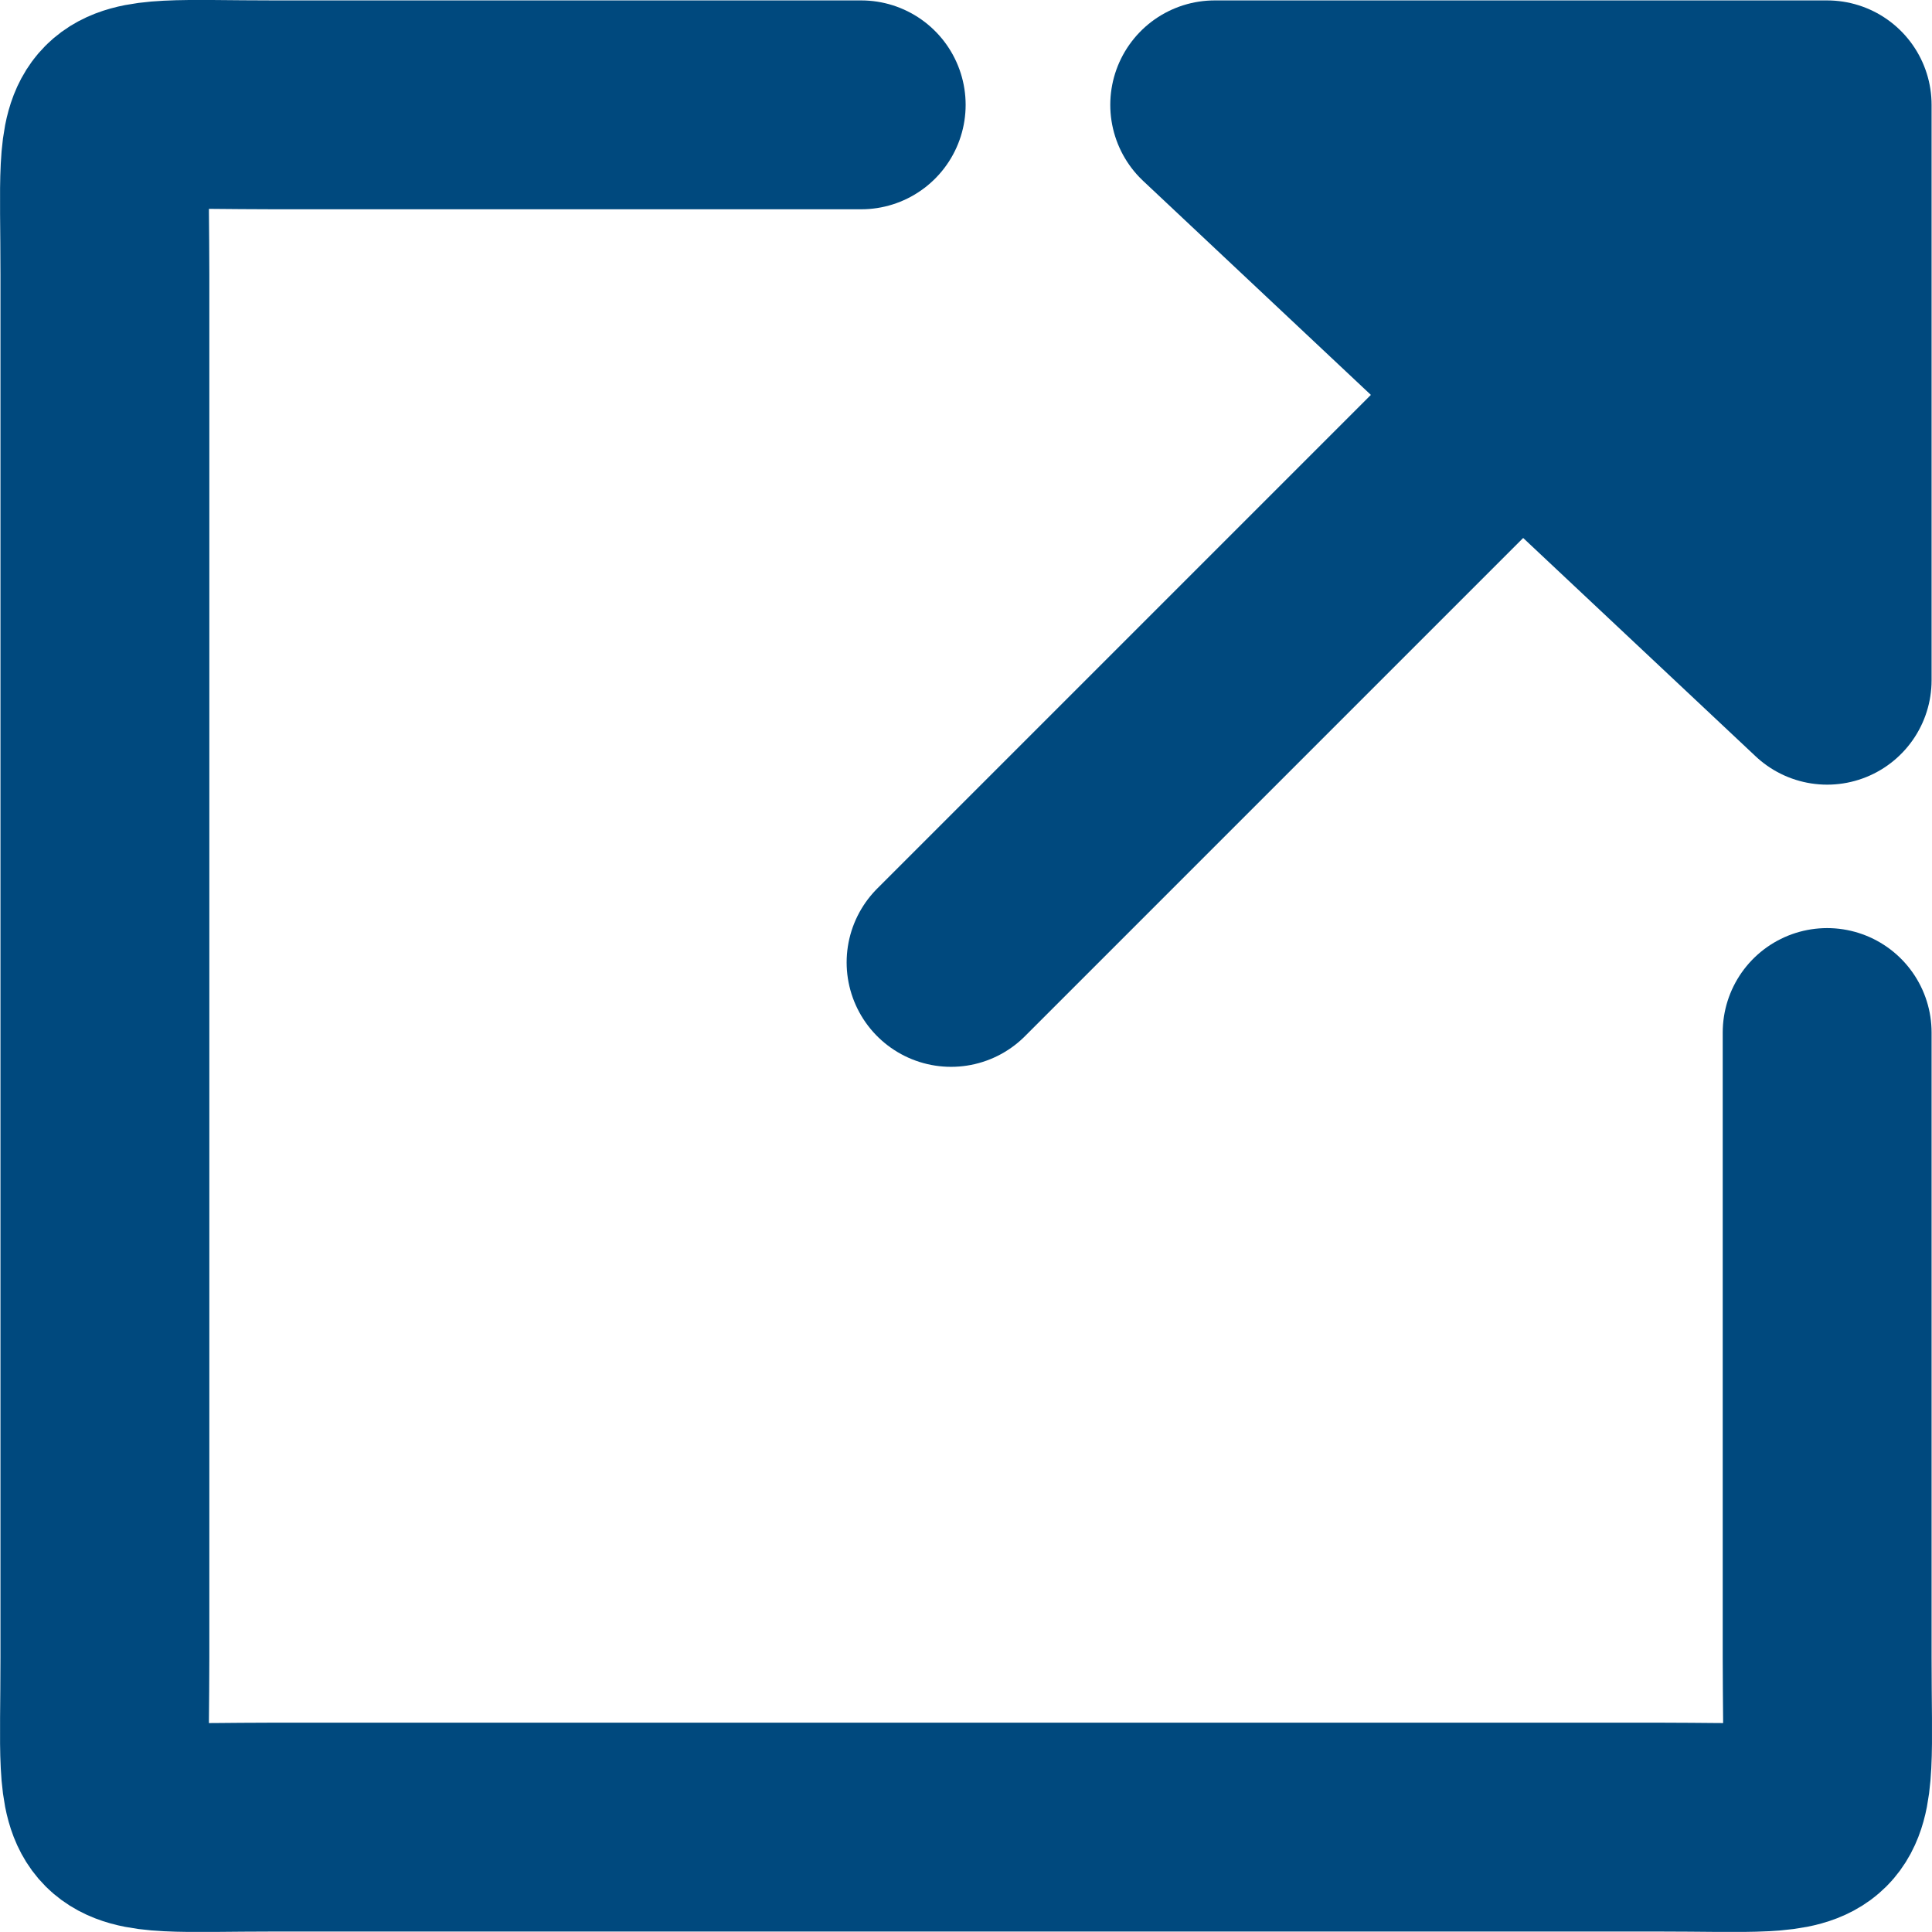
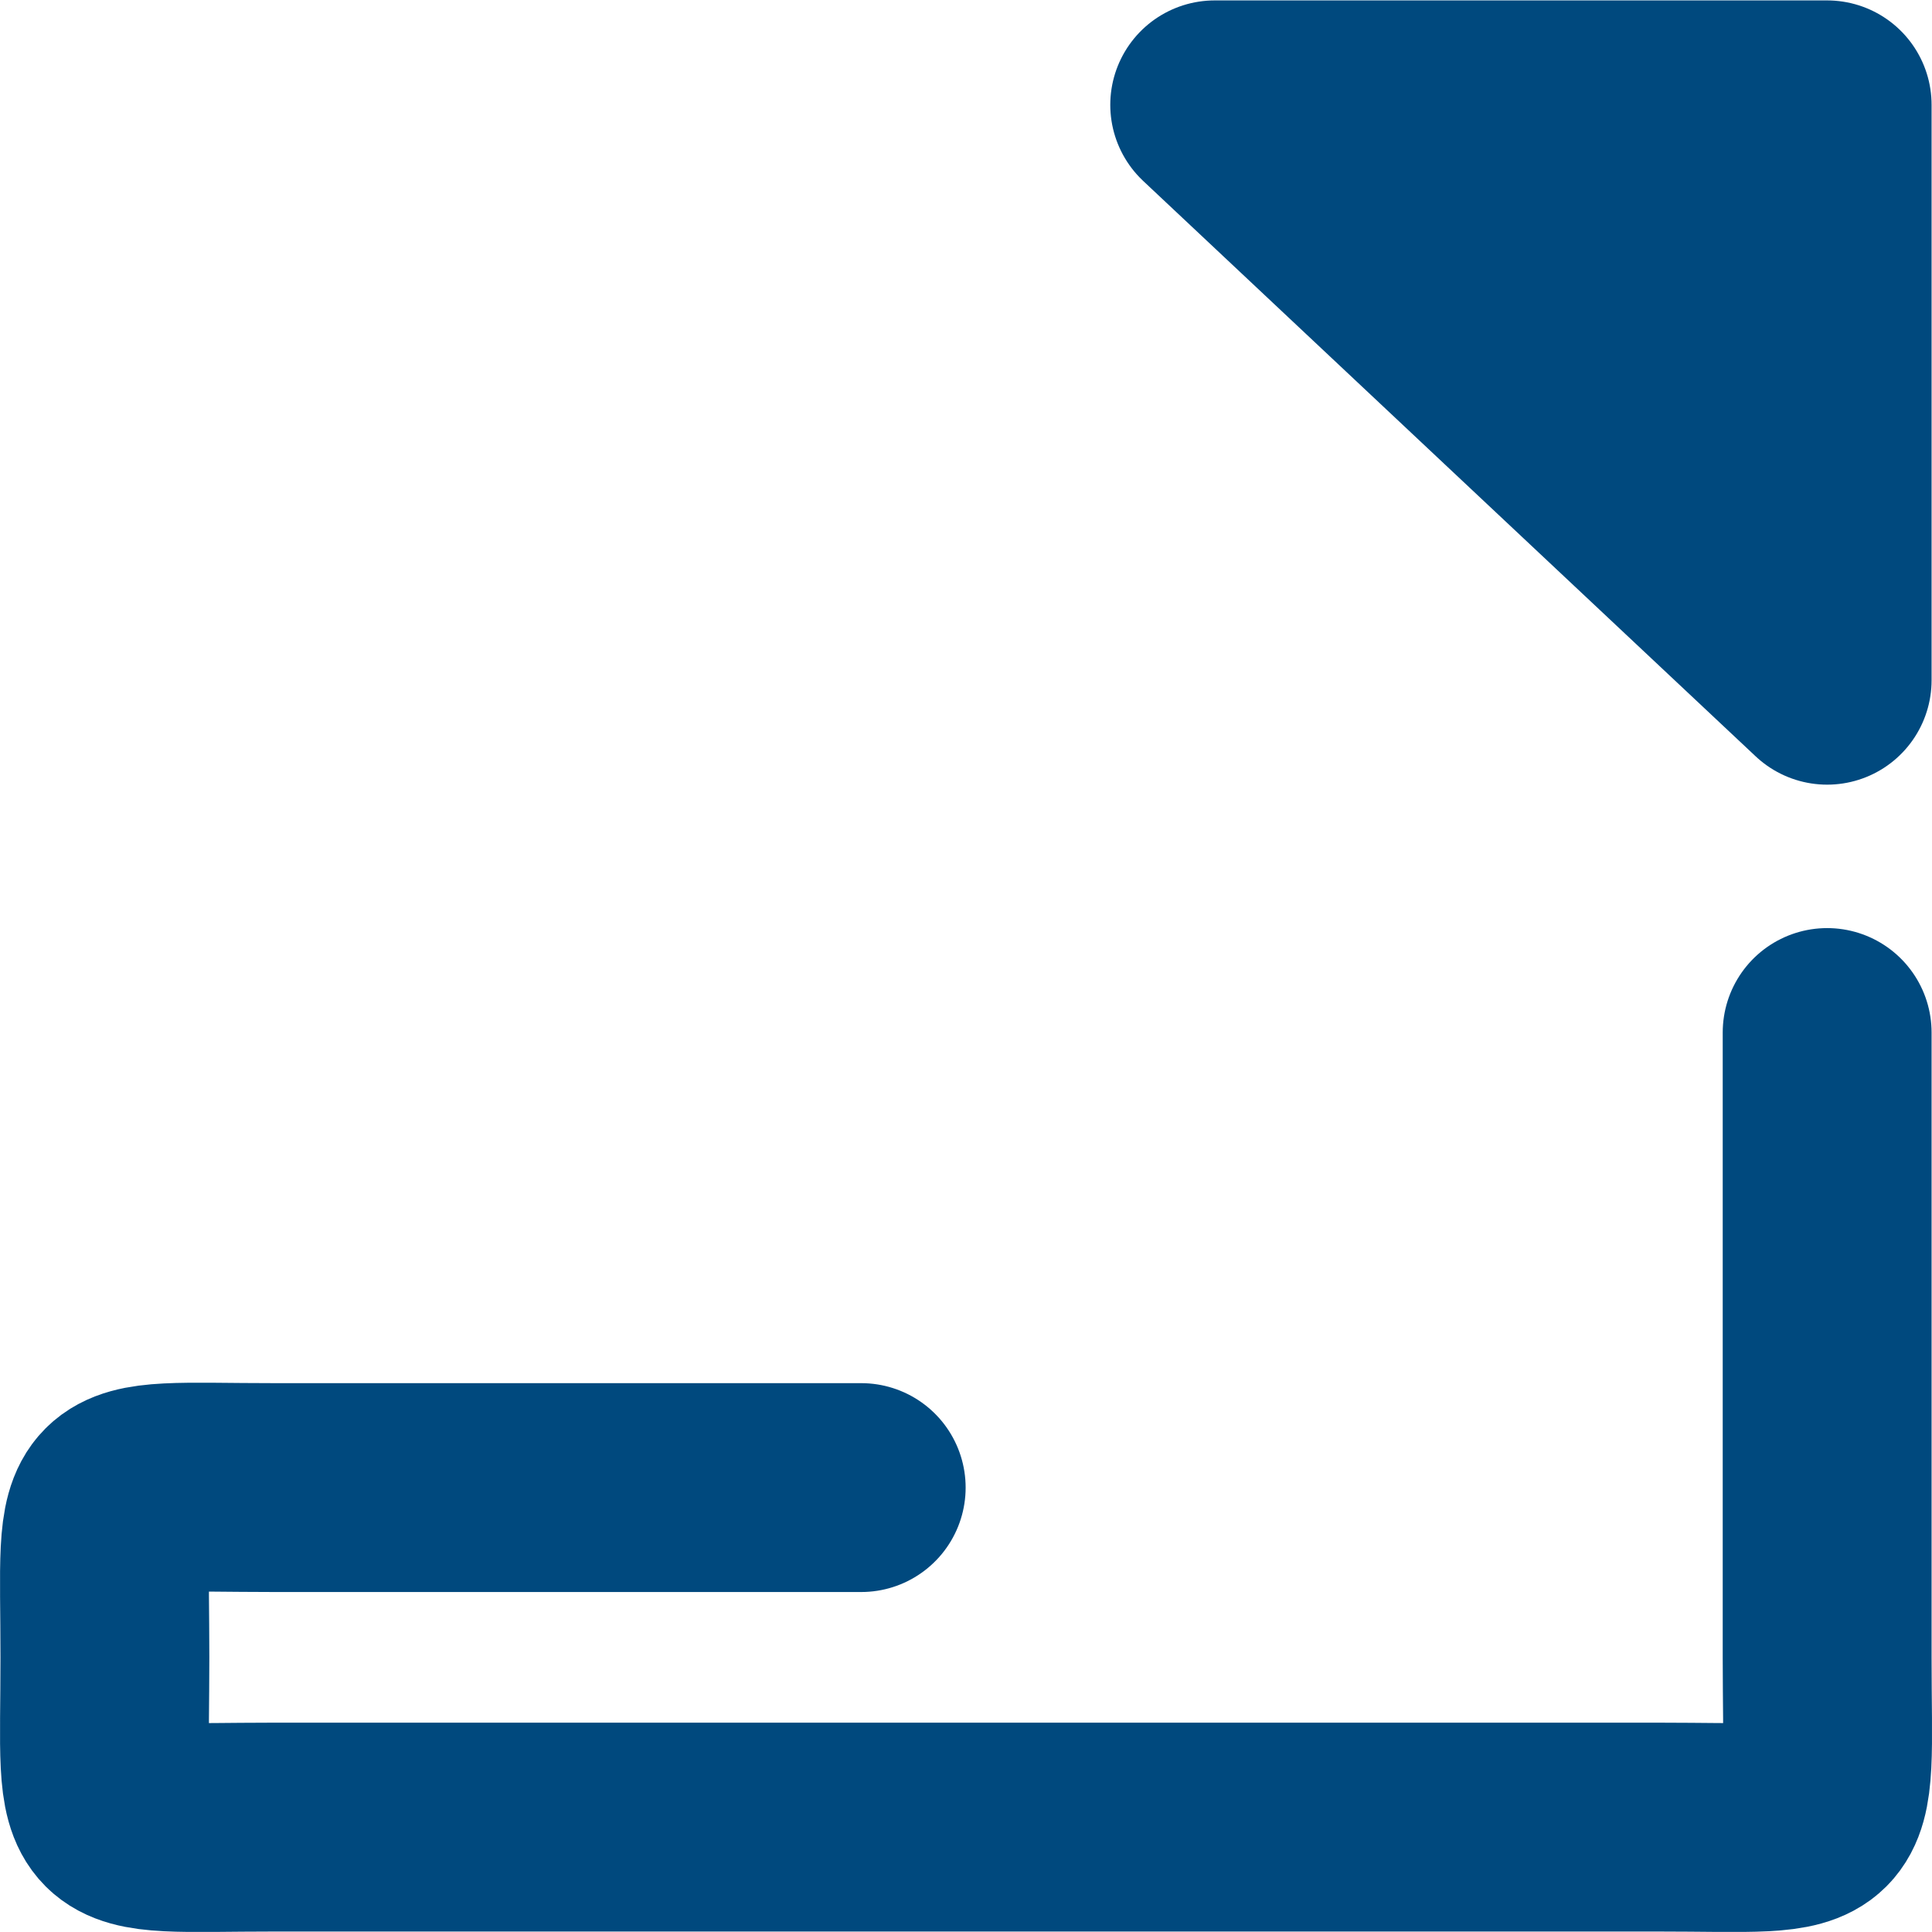
<svg xmlns="http://www.w3.org/2000/svg" version="1.1" id="Ebene_1" x="0px" y="0px" width="37px" height="37px" viewBox="0 0 37 37" enable-background="new 0 0 37 37" xml:space="preserve">
  <path display="none" fill="#E30613" d="M70.597,10.333H13.092c-1.984,0-3.593,1.608-3.593,3.593v57.526  C9.524,73.419,11.125,75,13.092,75h30.987V49.991h-8.434v-9.785h8.397V33.02c0-8.353,5.102-12.902,12.575-12.902  c2.515-0.01,5.029,0.119,7.53,0.386v8.712H58.97c-4.041,0-4.823,1.927-4.823,4.751v6.237h9.691l-1.257,9.785h-8.435V75h16.45  c1.966-0.013,3.558-1.604,3.57-3.57V13.926C74.167,11.95,72.572,10.345,70.597,10.333z" />
  <g>
-     <path fill="none" stroke="#00497E" stroke-width="4" stroke-linecap="round" stroke-linejoin="round" stroke-miterlimit="10" d="   M34.992,19.774V31.74c0,3.591,0.34,3.251-3.251,3.251H5.26c-3.591,0-3.251,0.34-3.251-3.251V5.259c0-3.591-0.34-3.251,3.251-3.251   h11.233" />
+     <path fill="none" stroke="#00497E" stroke-width="4" stroke-linecap="round" stroke-linejoin="round" stroke-miterlimit="10" d="   M34.992,19.774V31.74c0,3.591,0.34,3.251-3.251,3.251H5.26c-3.591,0-3.251,0.34-3.251-3.251c0-3.591-0.34-3.251,3.251-3.251   h11.233" />
    <polygon fill="#00497E" stroke="#00497E" stroke-width="4" stroke-linejoin="round" stroke-miterlimit="10" points="34.992,13.027    29.127,7.518 23.263,2.008 34.992,2.008  " />
-     <line fill="none" stroke="#00497E" stroke-width="4" stroke-linecap="round" stroke-linejoin="round" stroke-miterlimit="10" x1="29.127" y1="7.518" x2="18.214" y2="18.431" />
  </g>
</svg>